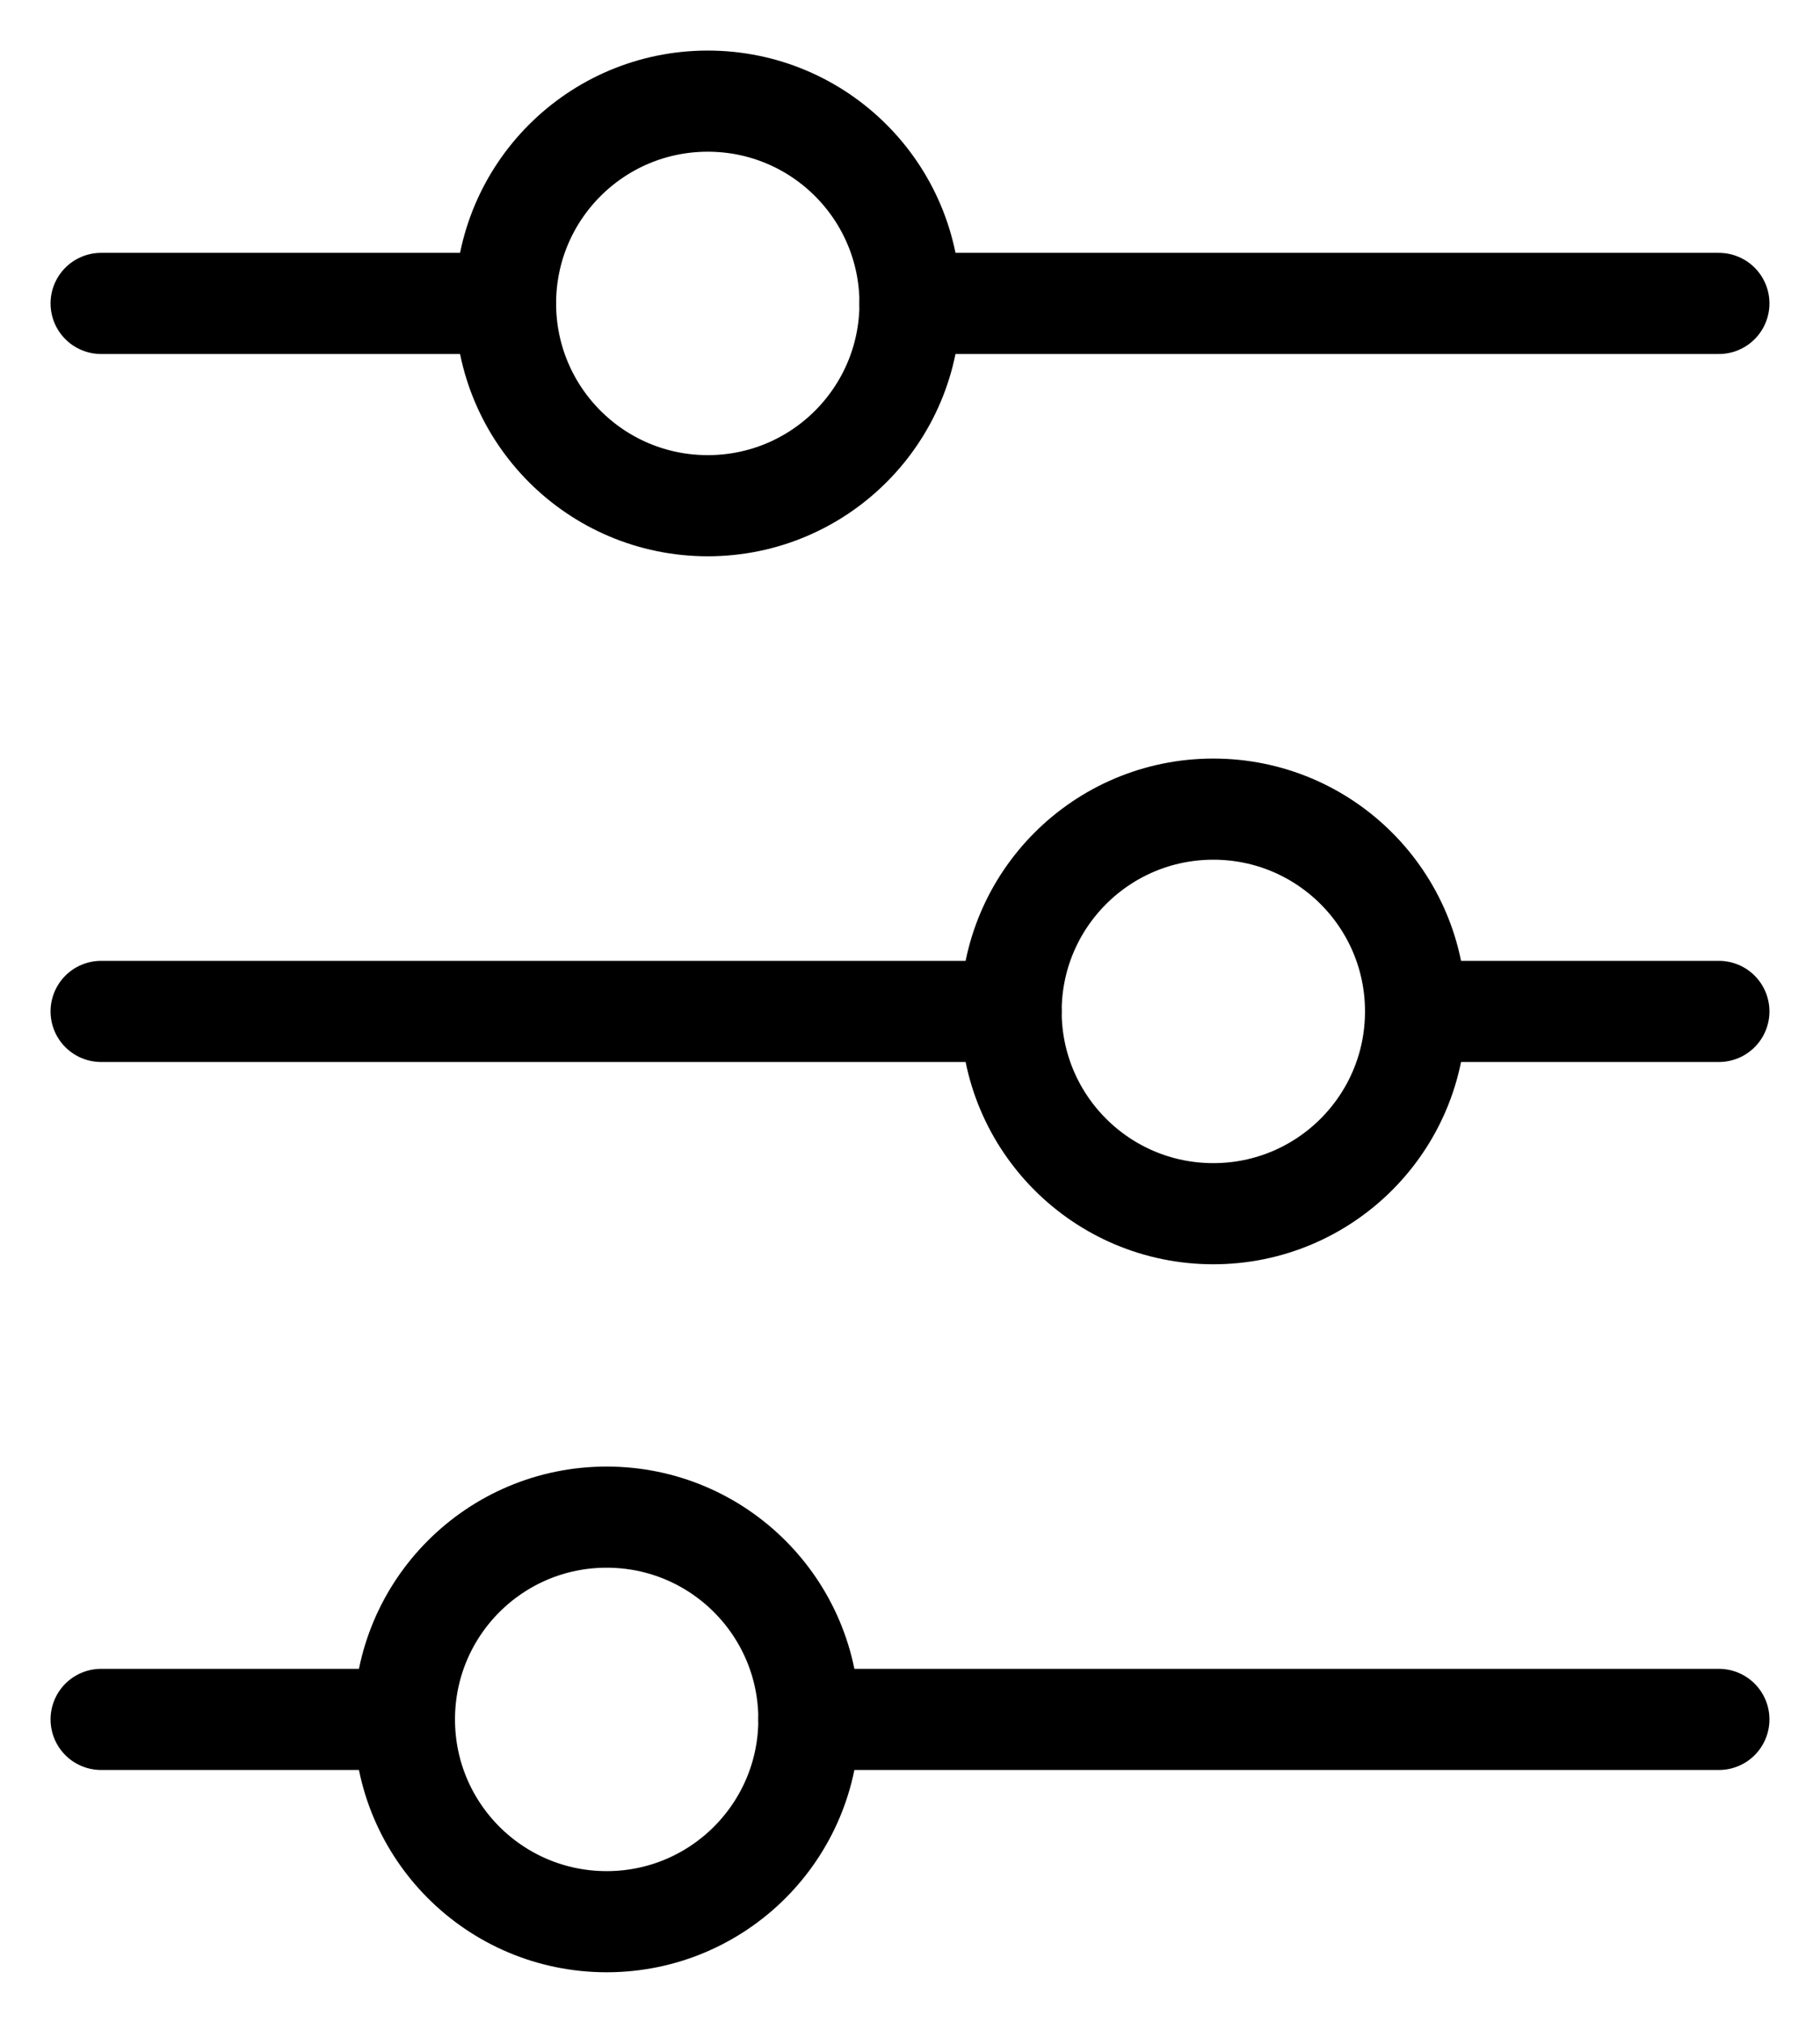
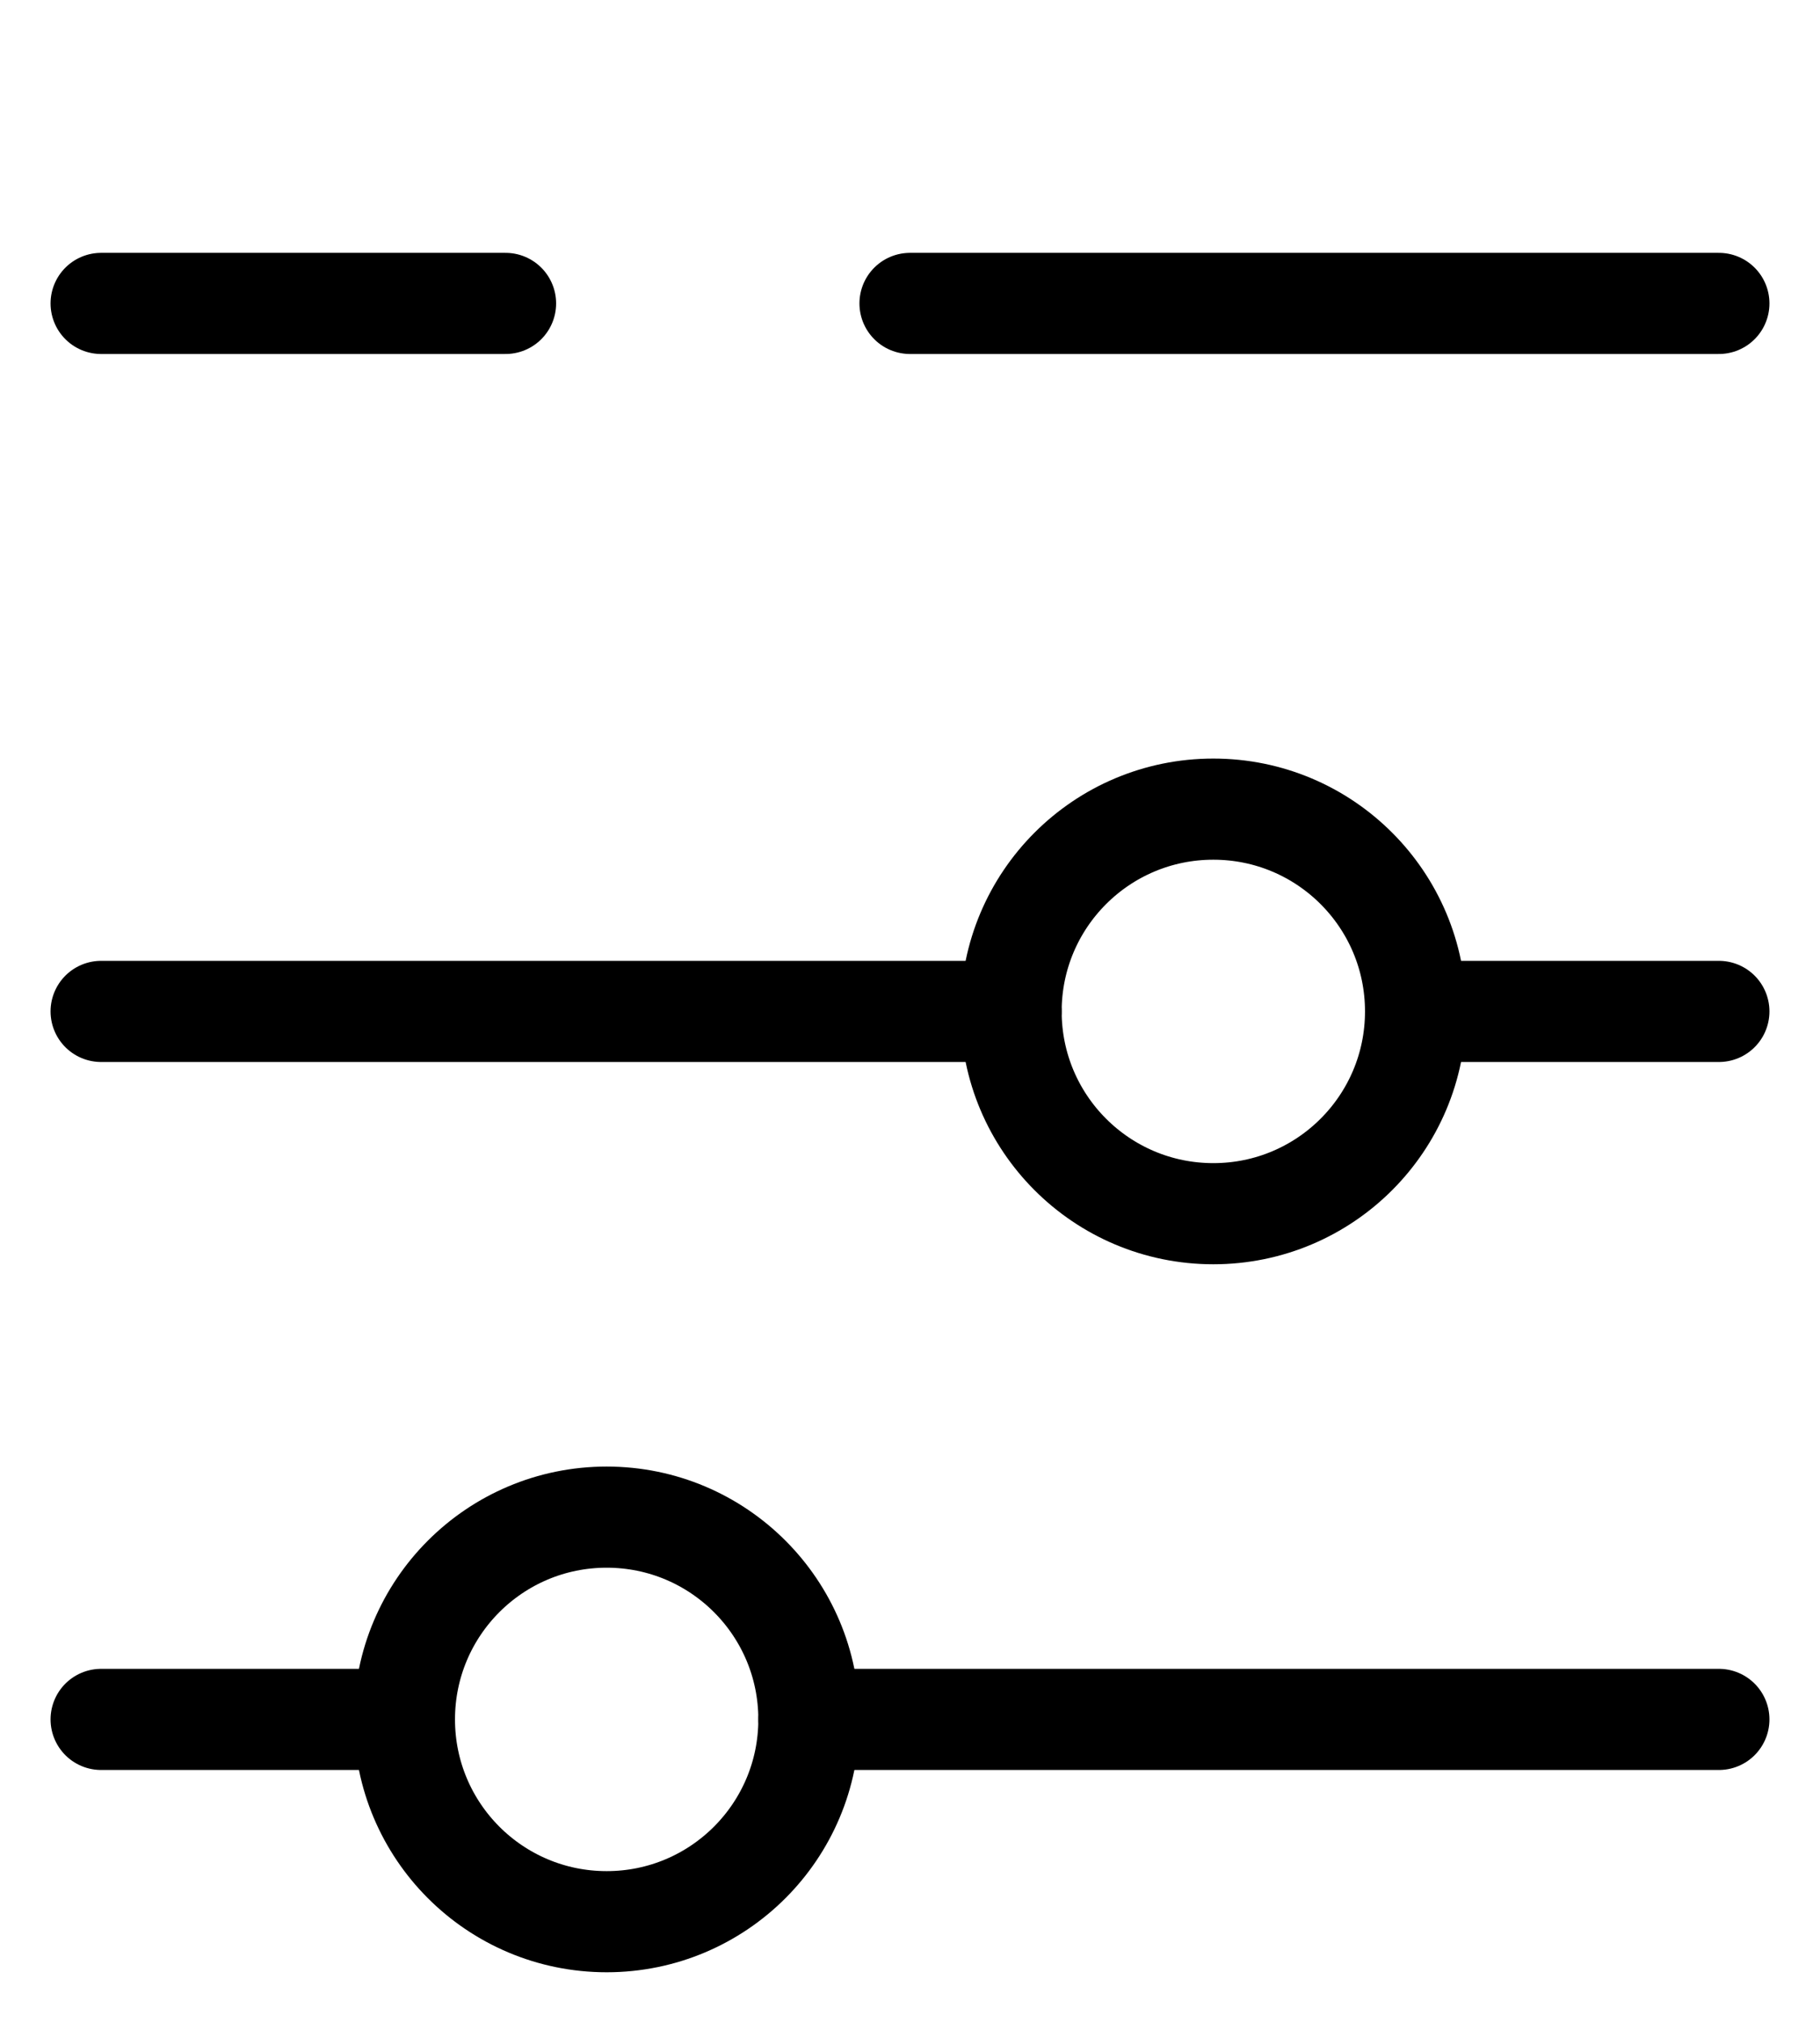
<svg xmlns="http://www.w3.org/2000/svg" width="18" height="20" viewBox="0 0 18 20" fill="none">
  <path d="M9 3L17 3M1 17L4 17M1 3L5 3M8 17L17 17M14 10L17 10M1 10L10 10" stroke="black" stroke-linecap="round" />
-   <path d="M5 3C5 4.105 5.895 5 7 5C8.105 5 9 4.105 9 3C9 1.895 8.105 1 7 1C5.895 1 5 1.895 5 3Z" stroke="black" stroke-linecap="round" />
  <path d="M10 10C10 11.105 10.895 12 12 12C13.105 12 14 11.105 14 10C14 8.895 13.105 8 12 8C10.895 8 10 8.895 10 10Z" stroke="black" stroke-linecap="round" />
-   <path d="M4 17C4 18.105 4.895 19 6 19C7.105 19 8 18.105 8 17C8 15.895 7.105 15 6 15C4.895 15 4 15.895 4 17Z" stroke="black" stroke-linecap="round" />
+   <path d="M4 17C4 18.105 4.895 19 6 19C7.105 19 8 18.105 8 17C8 15.895 7.105 15 6 15C4.895 15 4 15.895 4 17" stroke="black" stroke-linecap="round" />
</svg>